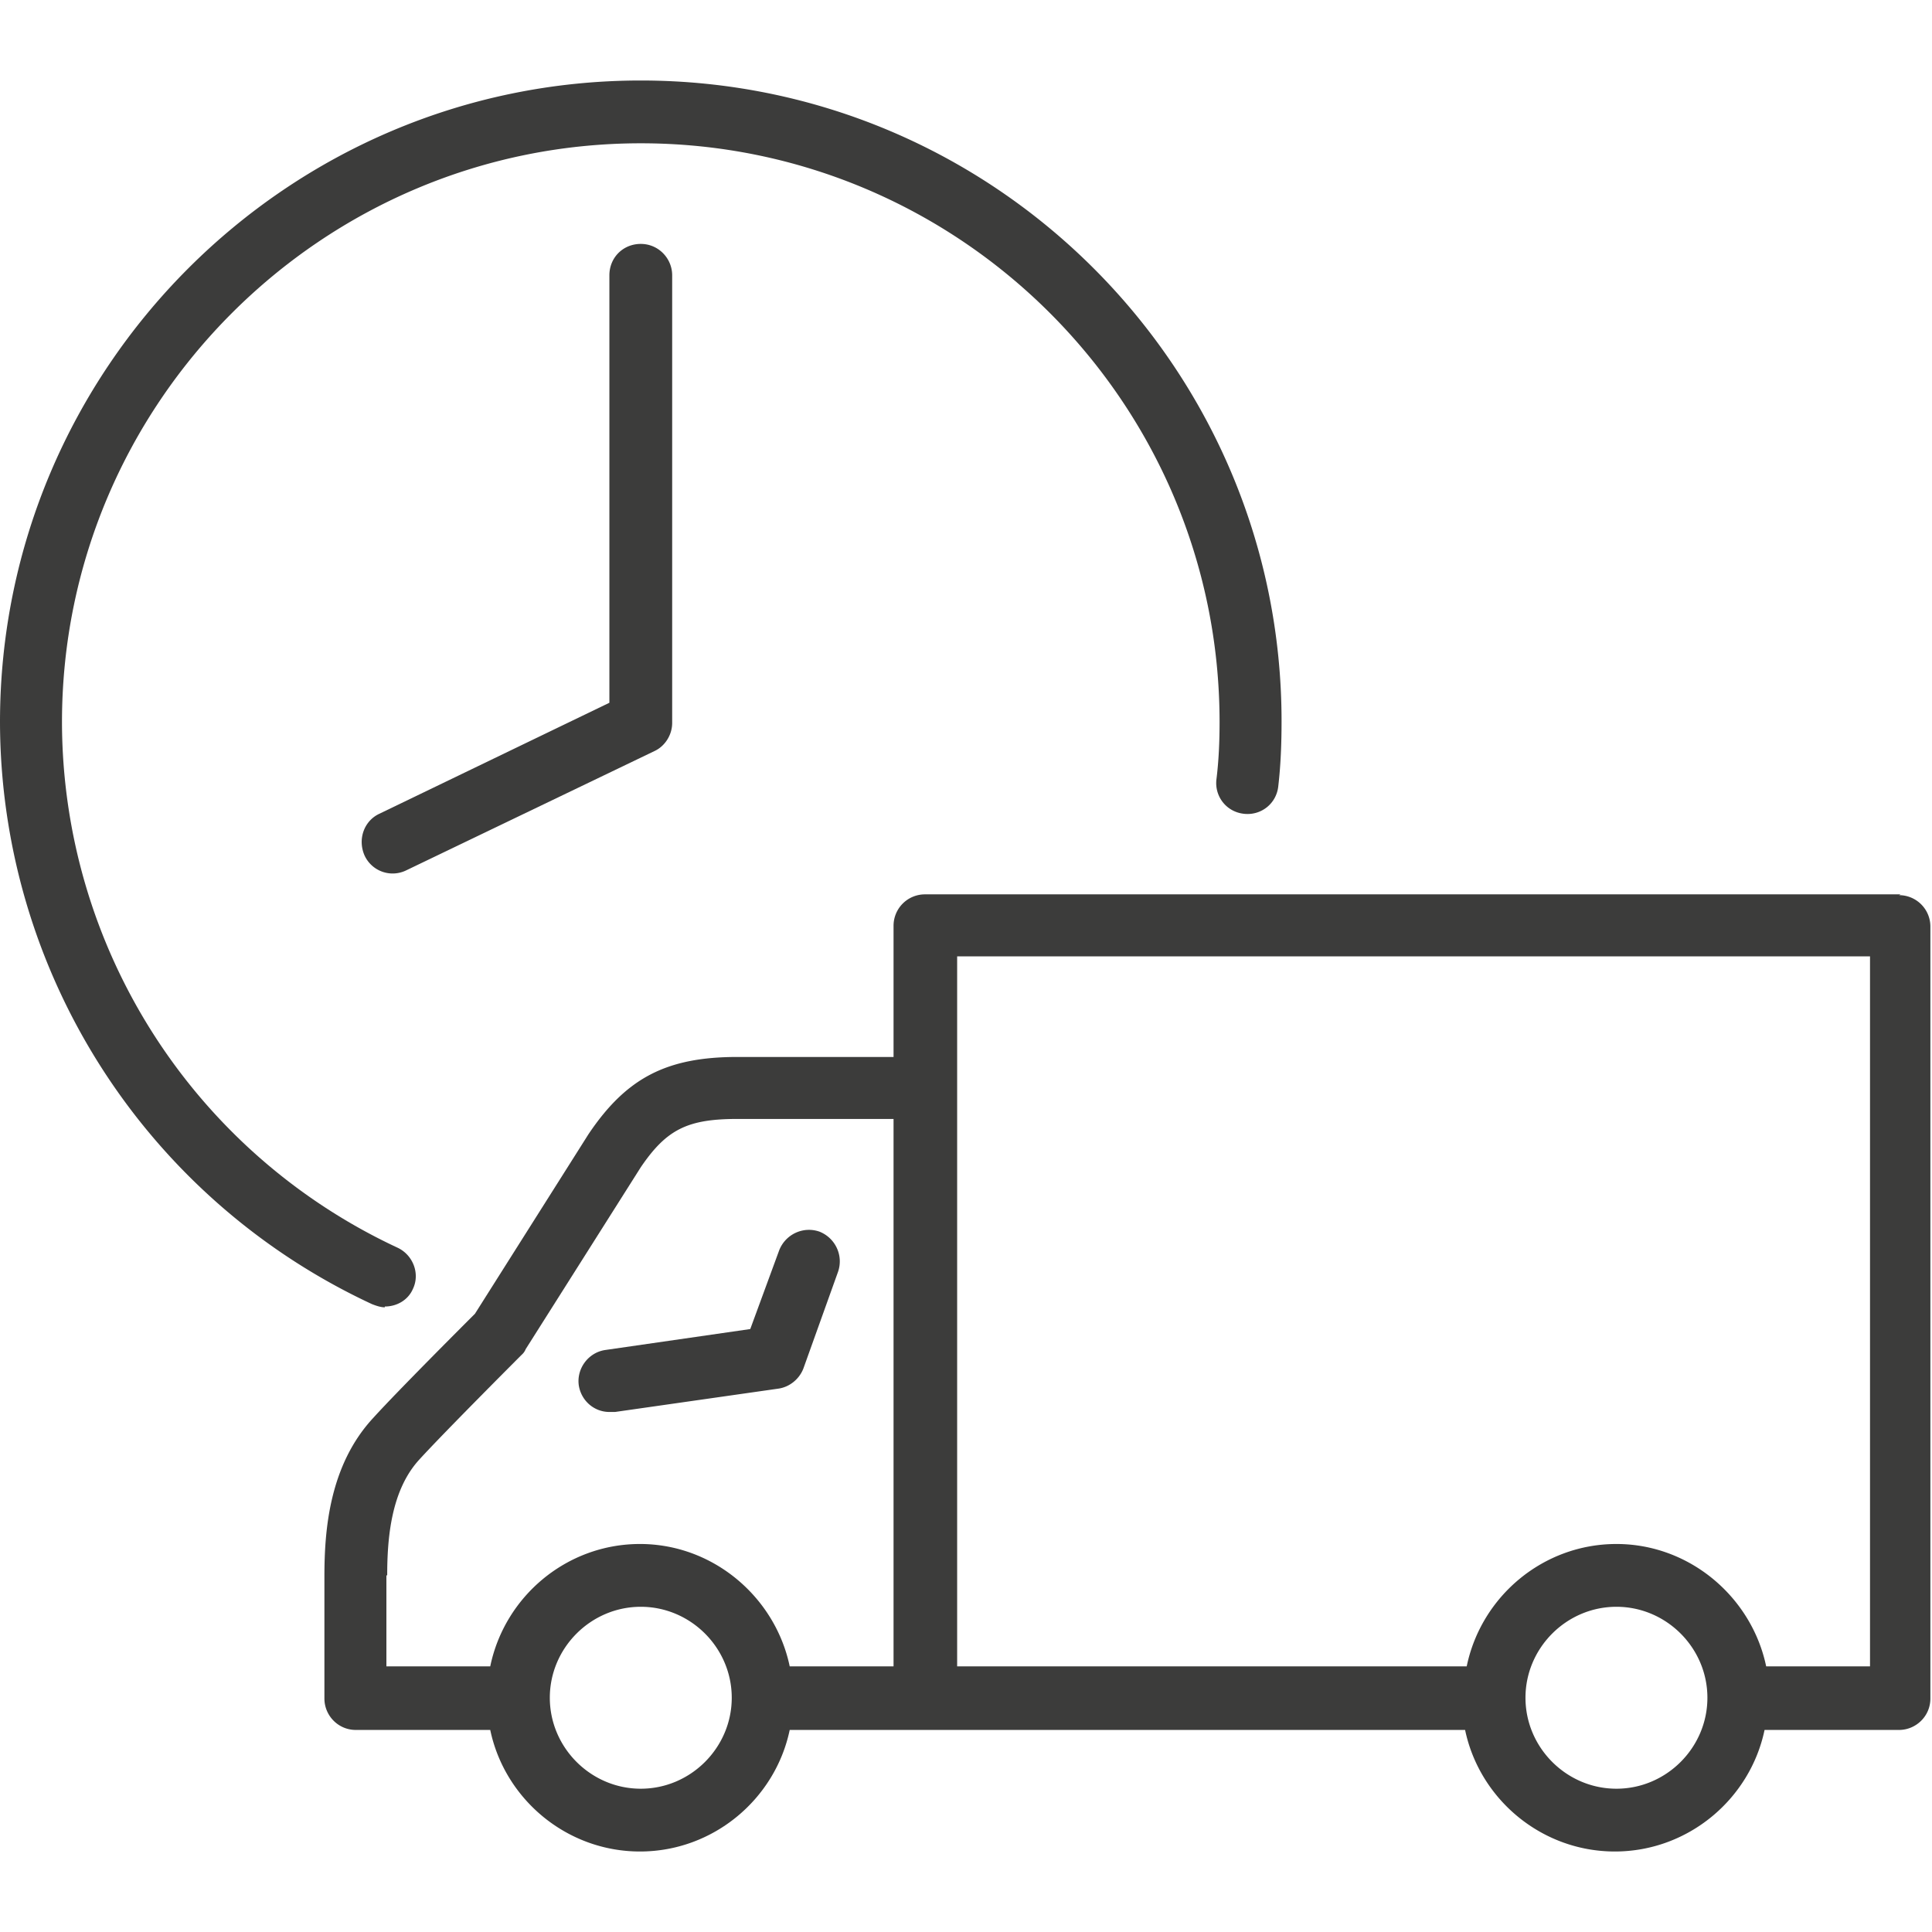
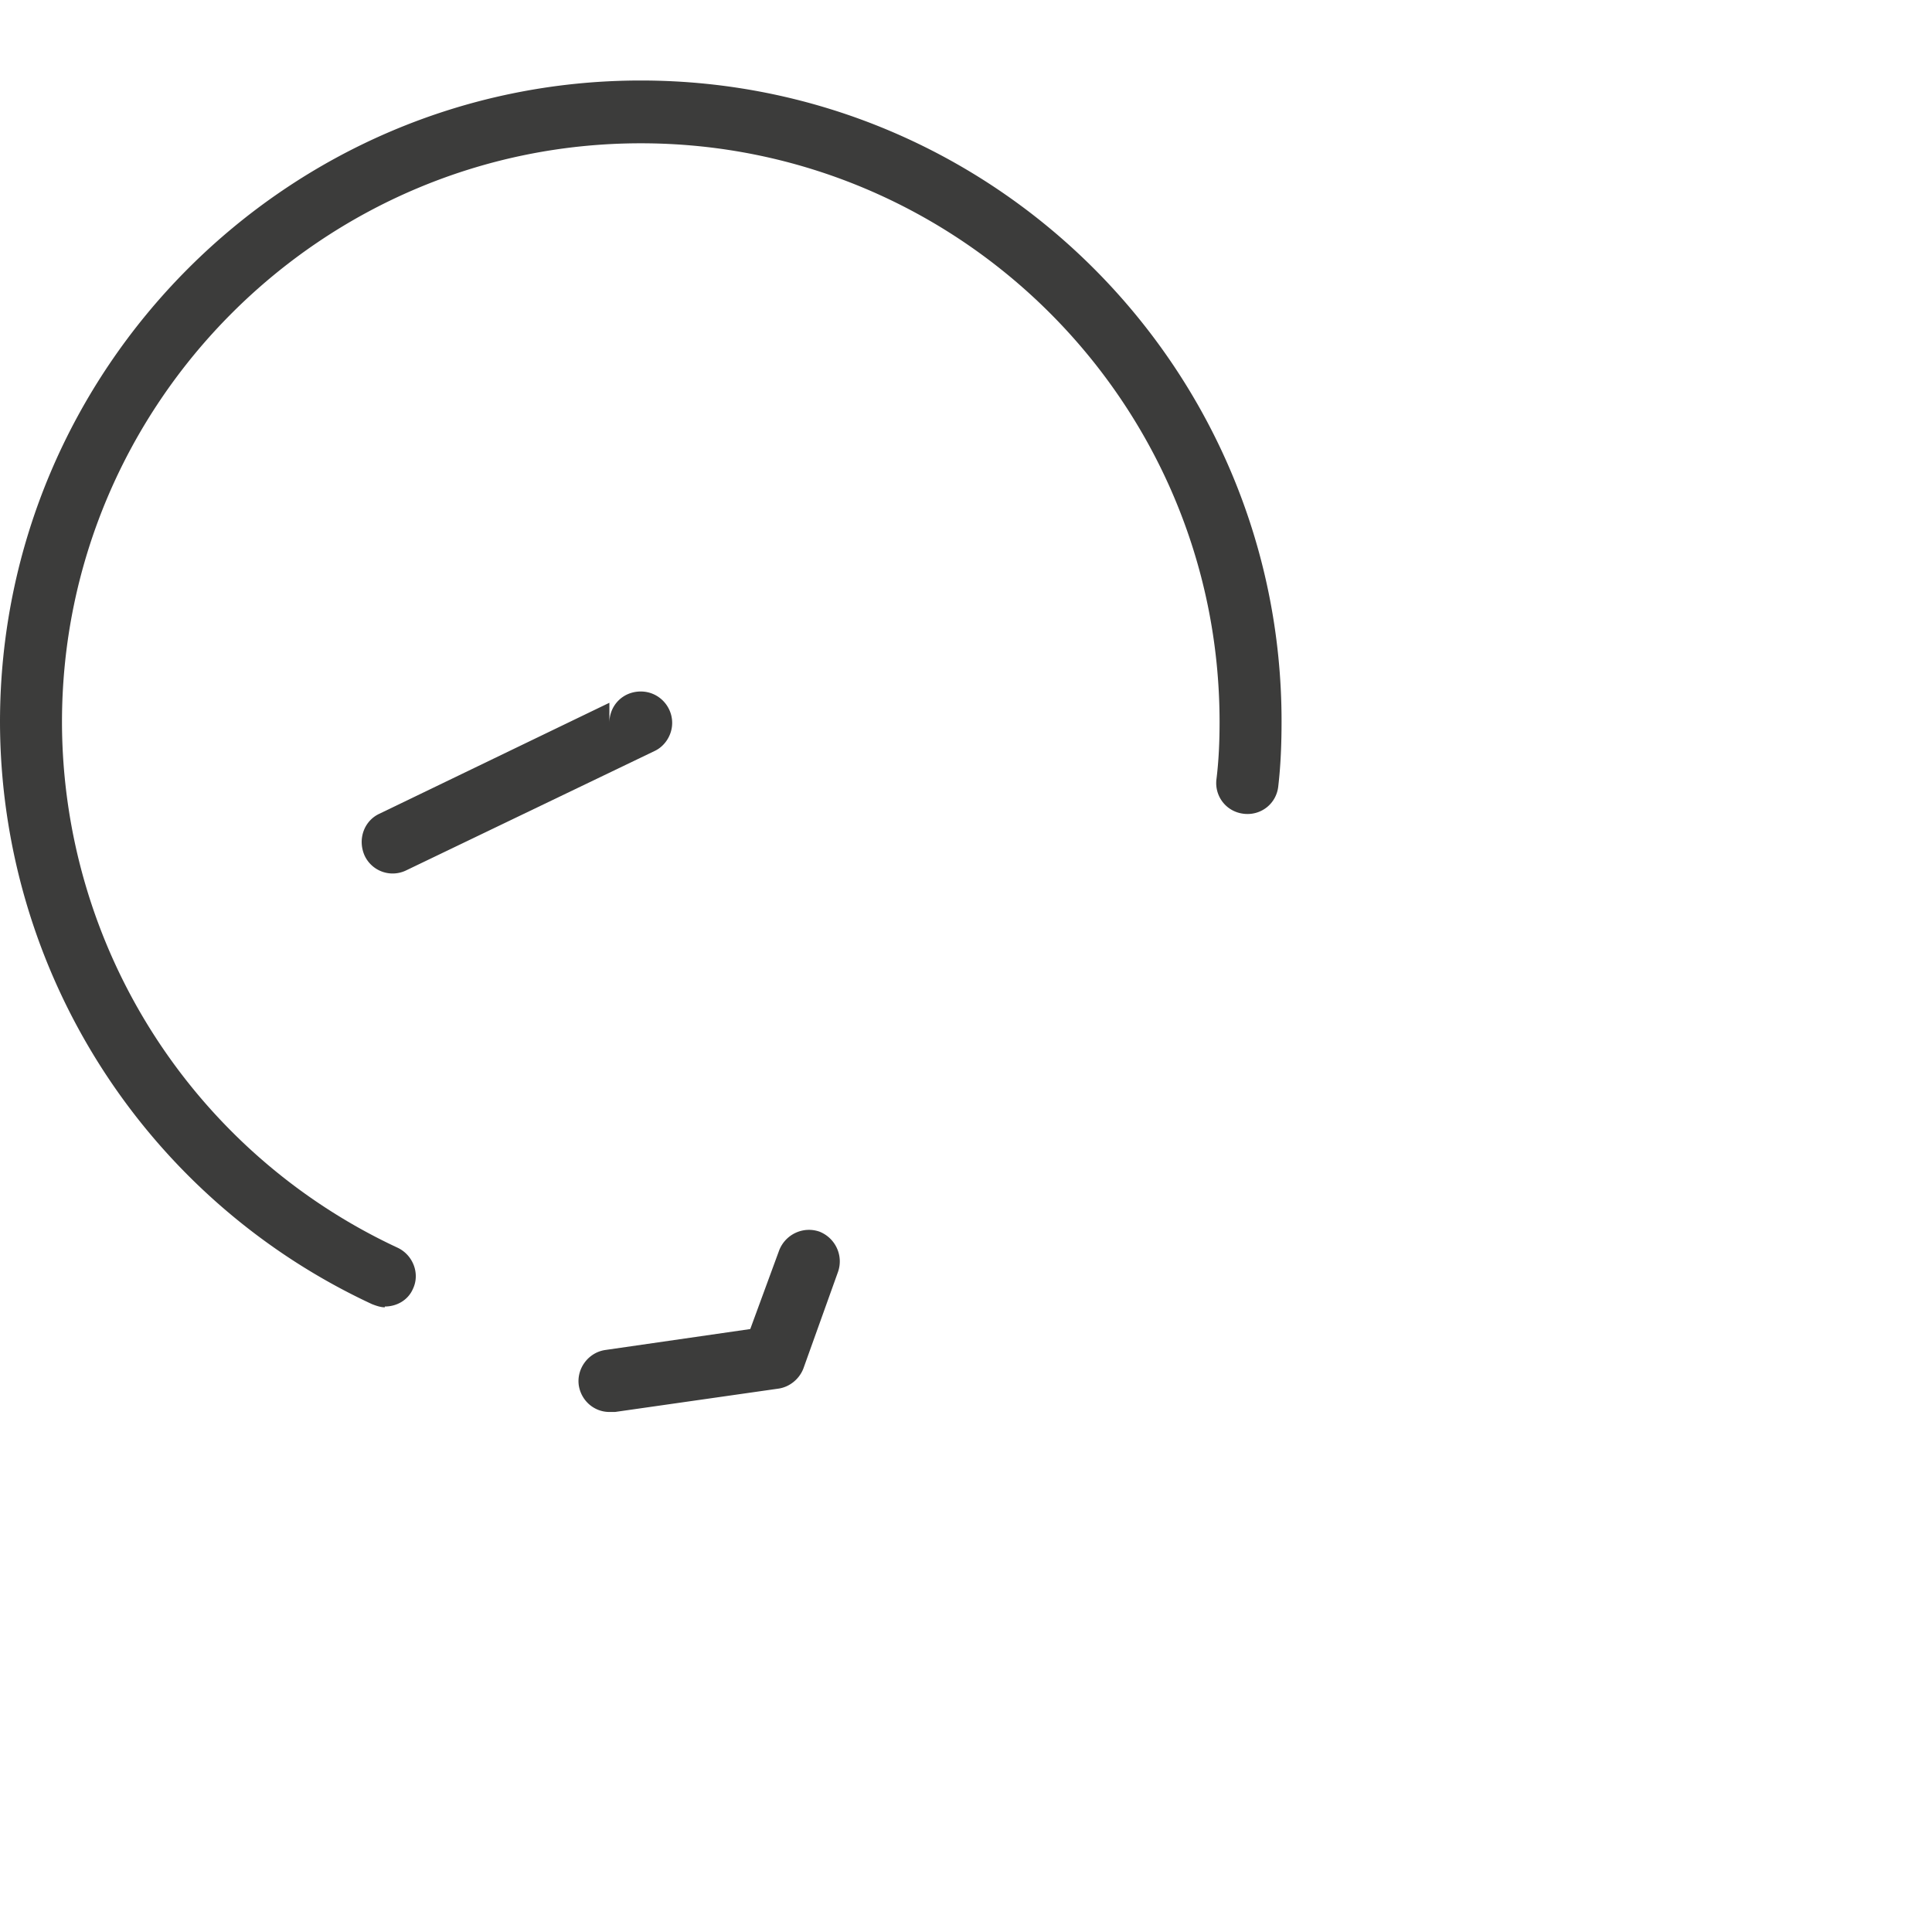
<svg xmlns="http://www.w3.org/2000/svg" viewBox="0 0 24 24">
-   <path fill="#3c3c3b" d="M23.61 11.11H11.49a.39.39 0 0 0-.39.39v1.63H9.16c-.88 0-1.38.26-1.85.96L5.9 16.32c-.17.17-.97.97-1.26 1.29-.55.59-.61 1.4-.61 1.97v1.52c0 .21.17.39.39.39h1.67c.18.86.95 1.51 1.86 1.51s1.68-.65 1.86-1.51h8.39c.18.86.95 1.51 1.86 1.51s1.68-.65 1.86-1.51h1.67c.21 0 .39-.17.39-.39v-9.59a.39.39 0 0 0-.39-.39Zm-18.8 8.46c0-.47.05-1.06.4-1.44.31-.34 1.26-1.29 1.27-1.3a.18.18 0 0 0 .05-.07l1.43-2.26c.32-.47.58-.6 1.2-.6h1.94v6.8H9.81c-.18-.86-.95-1.52-1.86-1.52s-1.68.65-1.86 1.52H4.8v-1.13Zm3.15 2.65c-.62 0-1.13-.51-1.13-1.13s.51-1.13 1.13-1.13 1.13.51 1.13 1.13-.51 1.13-1.13 1.13Zm12.12 0c-.62 0-1.13-.51-1.13-1.13s.51-1.13 1.13-1.13 1.13.51 1.13 1.13-.51 1.13-1.13 1.13Zm3.15-1.52h-1.29c-.18-.86-.95-1.52-1.86-1.52s-1.68.65-1.86 1.52h-6.33v-8.82h11.34v8.82Z" />
-   <path fill="#3c3c3b" d="M7.58 17.54h.06l2.03-.29c.14-.02.26-.12.31-.25l.43-1.2c.07-.2-.03-.42-.23-.5-.2-.07-.42.03-.5.23l-.36.98-1.8.26c-.21.03-.36.23-.33.44.03.19.19.33.38.33ZM7.57 3.42v5.31l-2.86 1.38c-.19.09-.27.32-.18.52a.384.384 0 0 0 .52.18l3.08-1.48c.13-.06.22-.2.22-.35V3.42c0-.21-.17-.39-.39-.39s-.39.17-.39.39Z" />
+   <path fill="#3c3c3b" d="M7.58 17.54h.06l2.03-.29c.14-.02.26-.12.31-.25l.43-1.2c.07-.2-.03-.42-.23-.5-.2-.07-.42.03-.5.23l-.36.98-1.8.26c-.21.03-.36.23-.33.44.03.19.19.33.38.33ZM7.57 3.42v5.31l-2.86 1.38c-.19.09-.27.32-.18.52a.384.384 0 0 0 .52.18l3.08-1.48c.13-.06.22-.2.22-.35c0-.21-.17-.39-.39-.39s-.39.17-.39.39Z" />
  <path fill="#3c3c3b" d="M4.78 16.23c.15 0 .29-.08.35-.22.09-.19 0-.42-.19-.51A7.213 7.213 0 0 1 .77 8.97C.77 5.01 4 1.78 7.96 1.78S15.15 5 15.15 8.97c0 .24-.01.48-.04.72-.02.21.13.4.35.42.21.02.4-.13.42-.35.03-.26.04-.53.04-.8C15.92 4.57 12.35 1 7.96 1S0 4.58 0 8.97a7.99 7.99 0 0 0 4.62 7.23c.05.02.11.04.16.04Z" />
</svg>